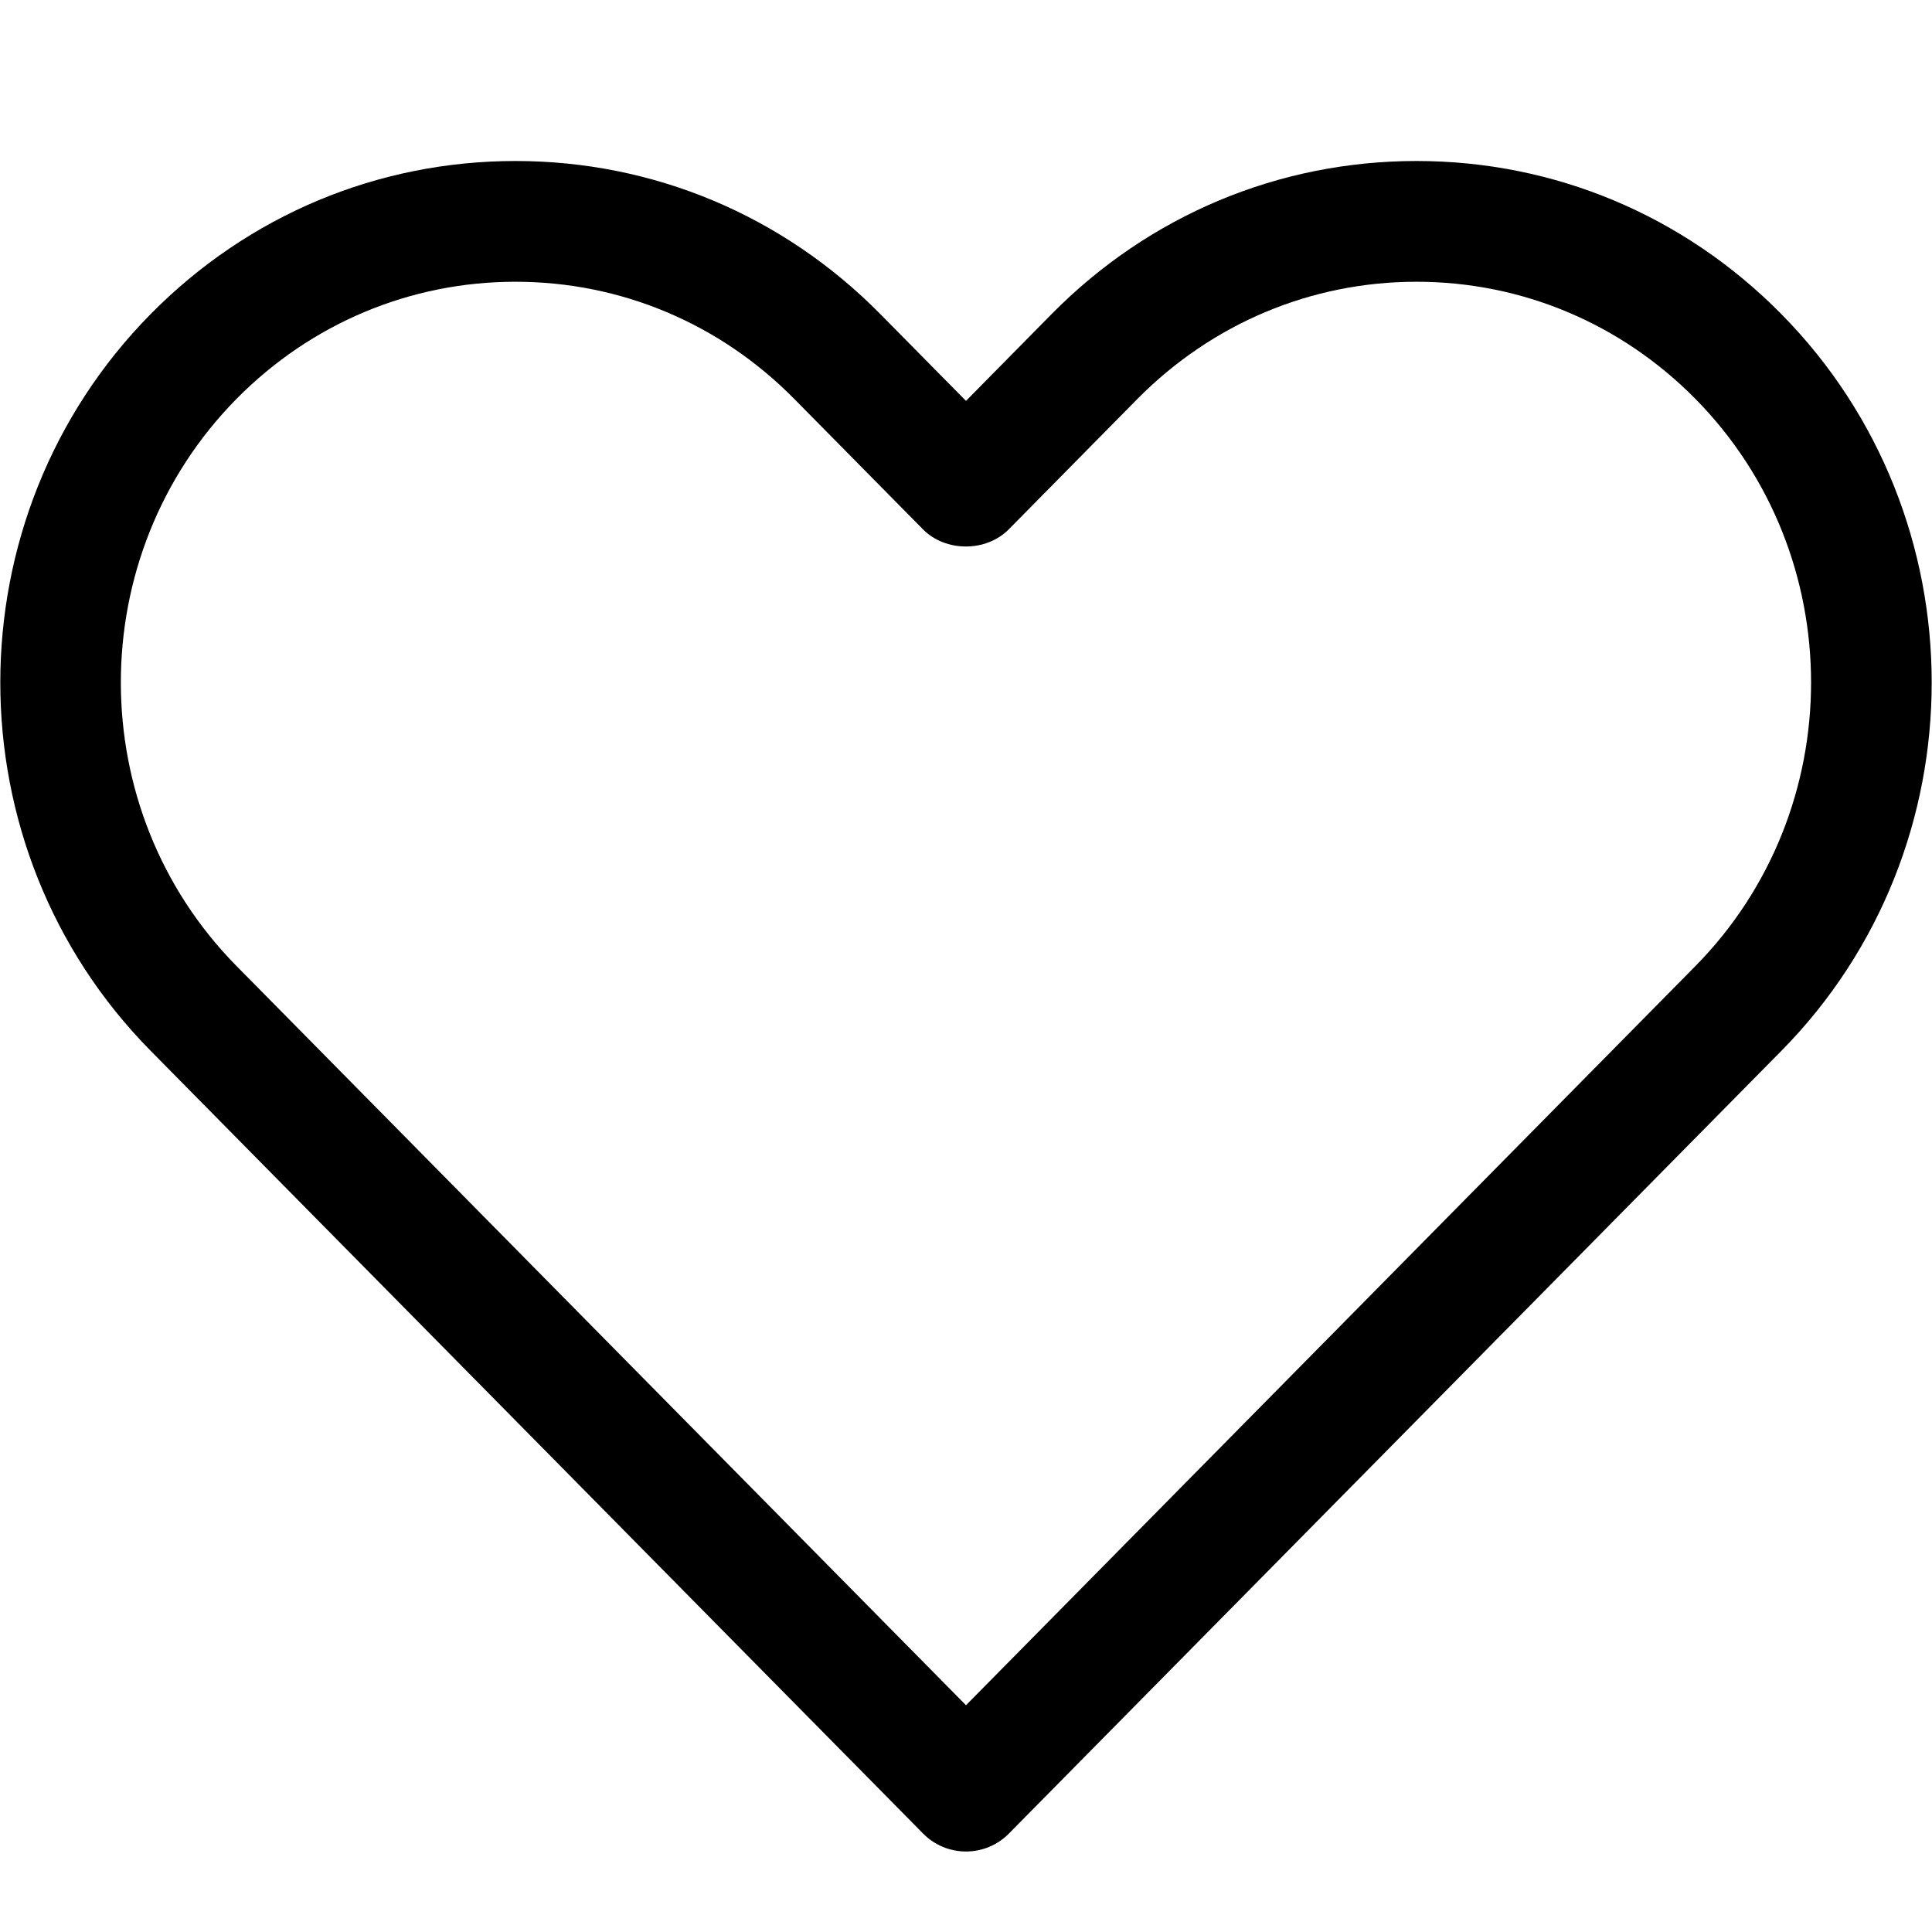
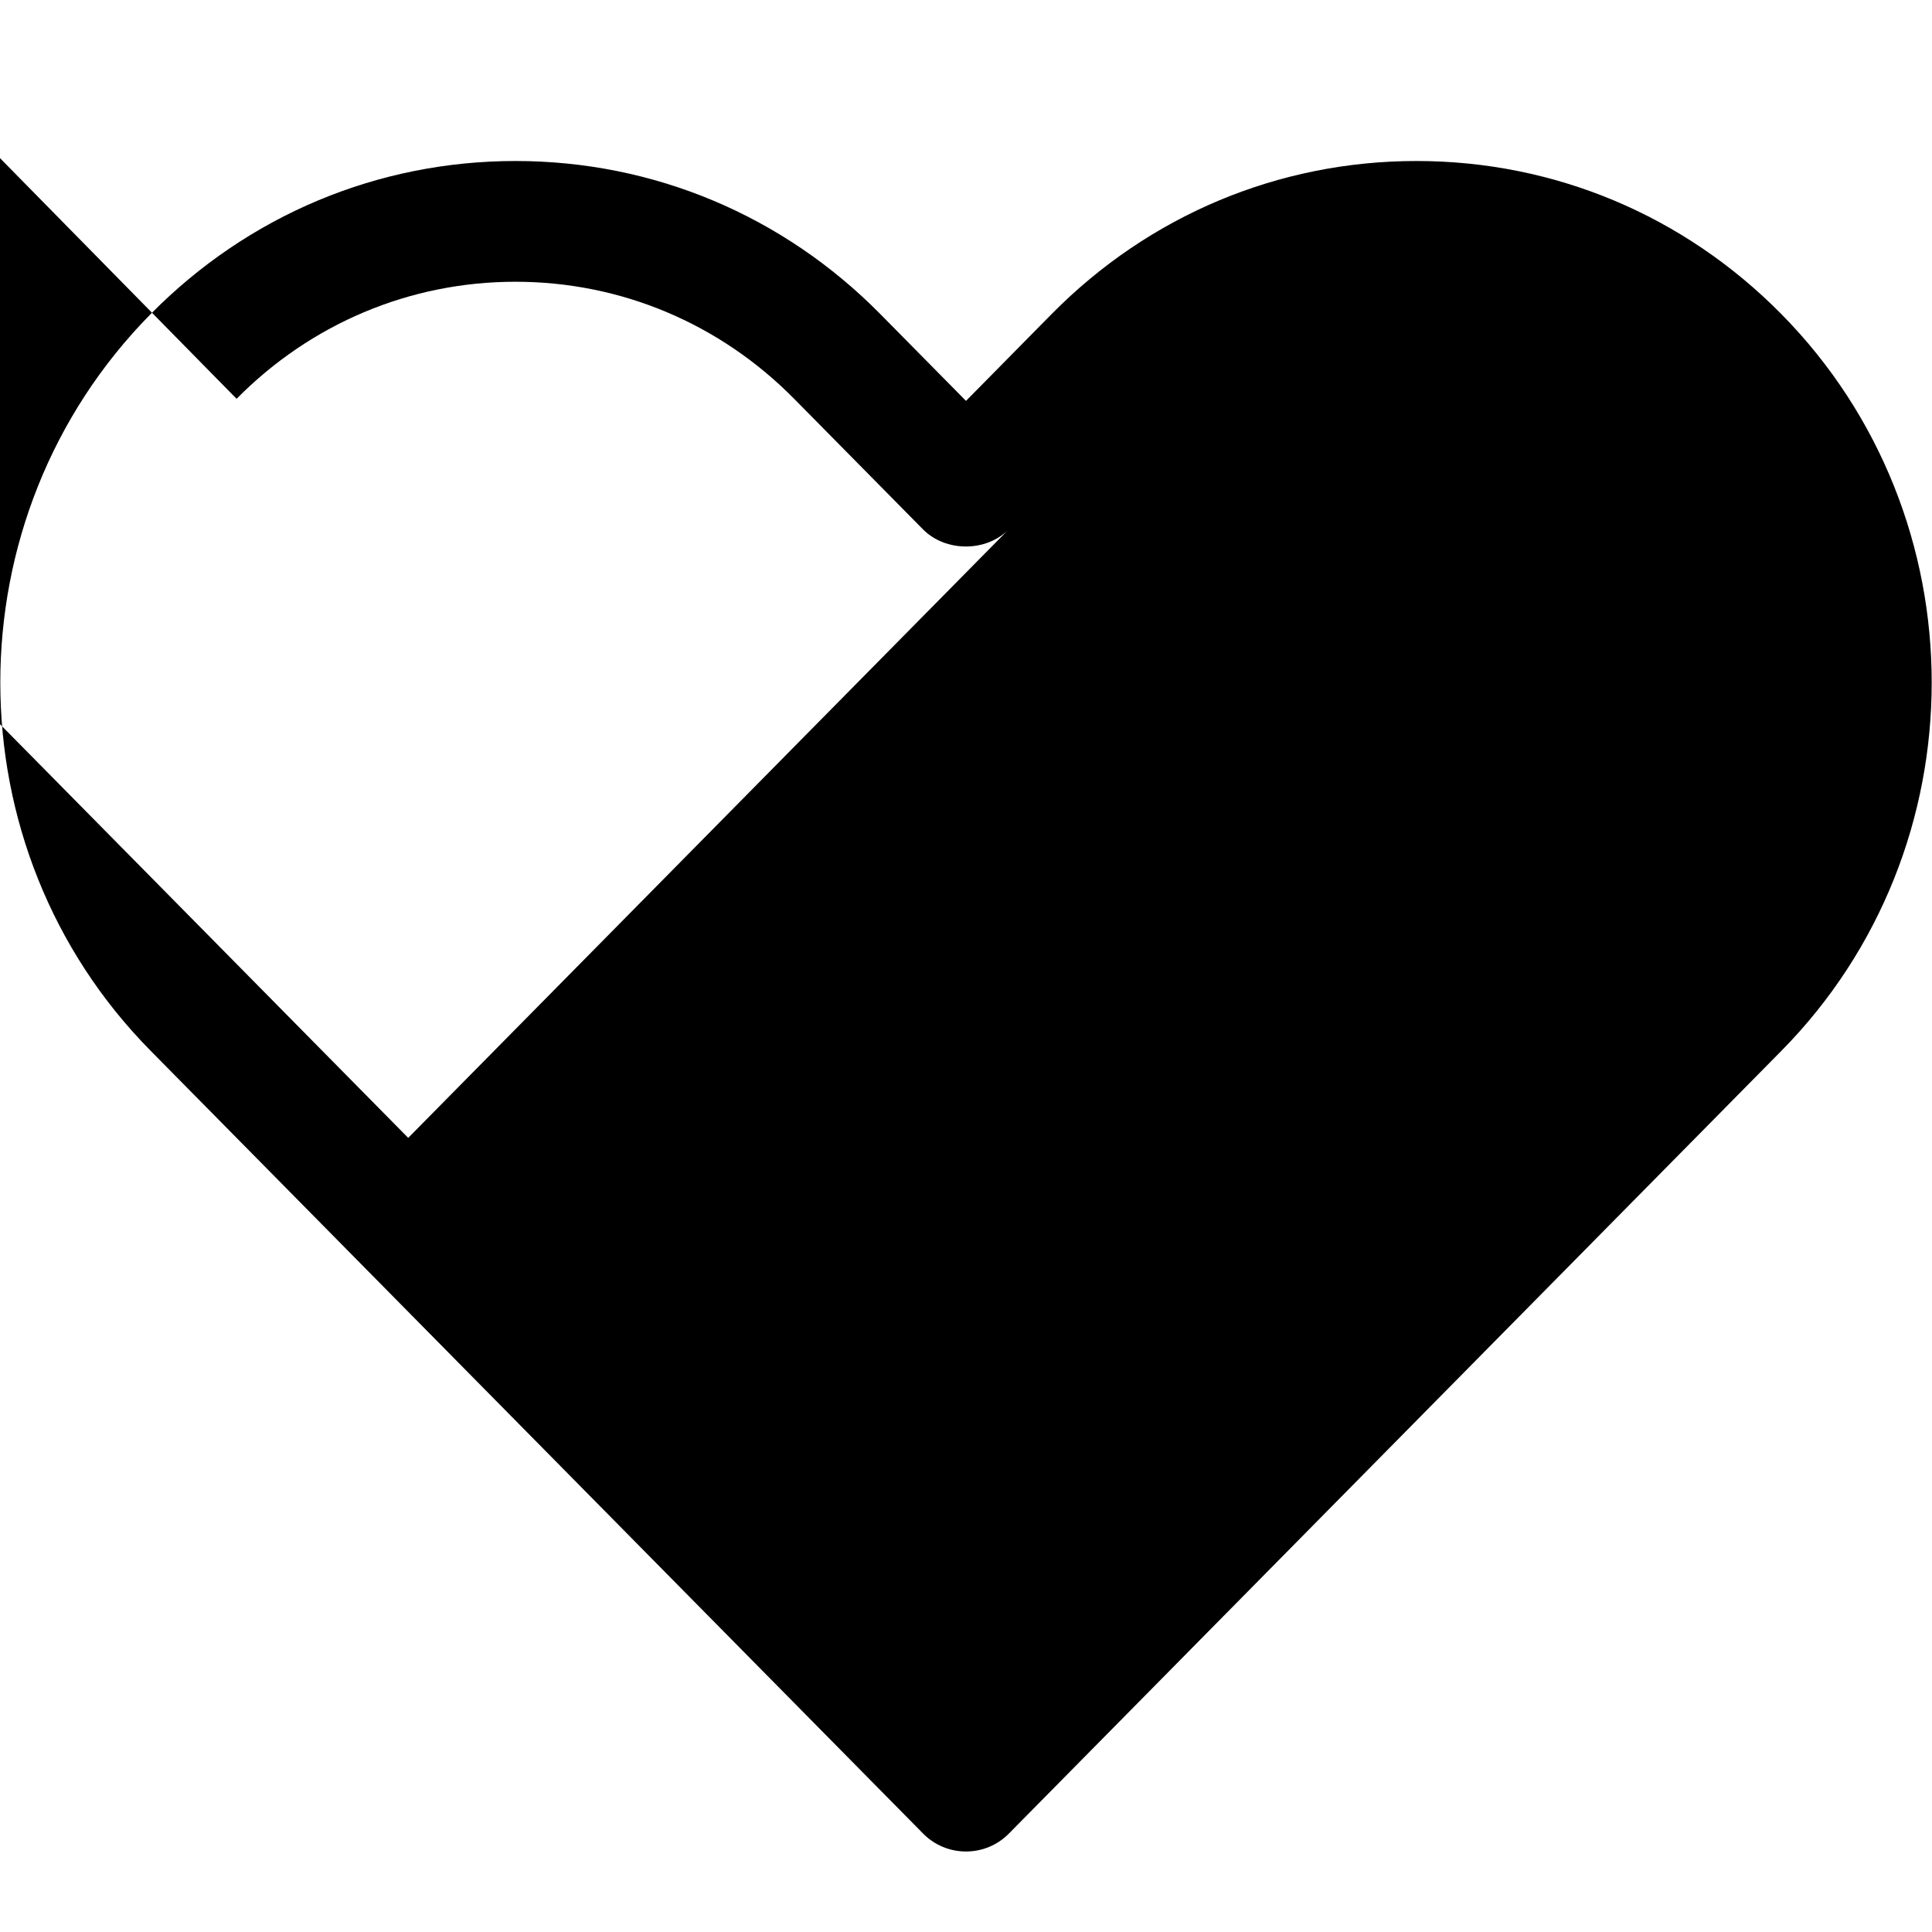
<svg xmlns="http://www.w3.org/2000/svg" id="regular" height="512" viewBox="0 0 24 24" width="512">
-   <path d="m11.466 22.776c.141.144.333.224.534.224s.393-.08.534-.224l9.594-9.721c2.491-2.523 2.491-6.63 0-9.154-1.21-1.226-2.819-1.901-4.532-1.901s-3.321.675-4.531 1.9l-1.065 1.08-1.065-1.079c-1.21-1.226-2.819-1.901-4.531-1.901-1.713 0-3.322.675-4.532 1.901-2.491 2.524-2.491 6.631 0 9.153zm-8.527-17.822c.926-.937 2.157-1.454 3.464-1.454 1.308 0 2.538.517 3.463 1.455l1.599 1.62c.281.285.786.285 1.067 0l1.599-1.621c.928-.937 2.158-1.454 3.465-1.454 1.308 0 2.538.517 3.464 1.454 1.917 1.943 1.917 5.104 0 7.048l-9.06 9.181-9.061-9.182c-1.917-1.942-1.917-5.104 0-7.047z" />
+   <path d="m11.466 22.776c.141.144.333.224.534.224s.393-.08.534-.224l9.594-9.721c2.491-2.523 2.491-6.63 0-9.154-1.21-1.226-2.819-1.901-4.532-1.901s-3.321.675-4.531 1.9l-1.065 1.08-1.065-1.079c-1.21-1.226-2.819-1.901-4.531-1.901-1.713 0-3.322.675-4.532 1.901-2.491 2.524-2.491 6.631 0 9.153zm-8.527-17.822c.926-.937 2.157-1.454 3.464-1.454 1.308 0 2.538.517 3.463 1.455l1.599 1.62c.281.285.786.285 1.067 0l1.599-1.621l-9.06 9.181-9.061-9.182c-1.917-1.942-1.917-5.104 0-7.047z" />
</svg>